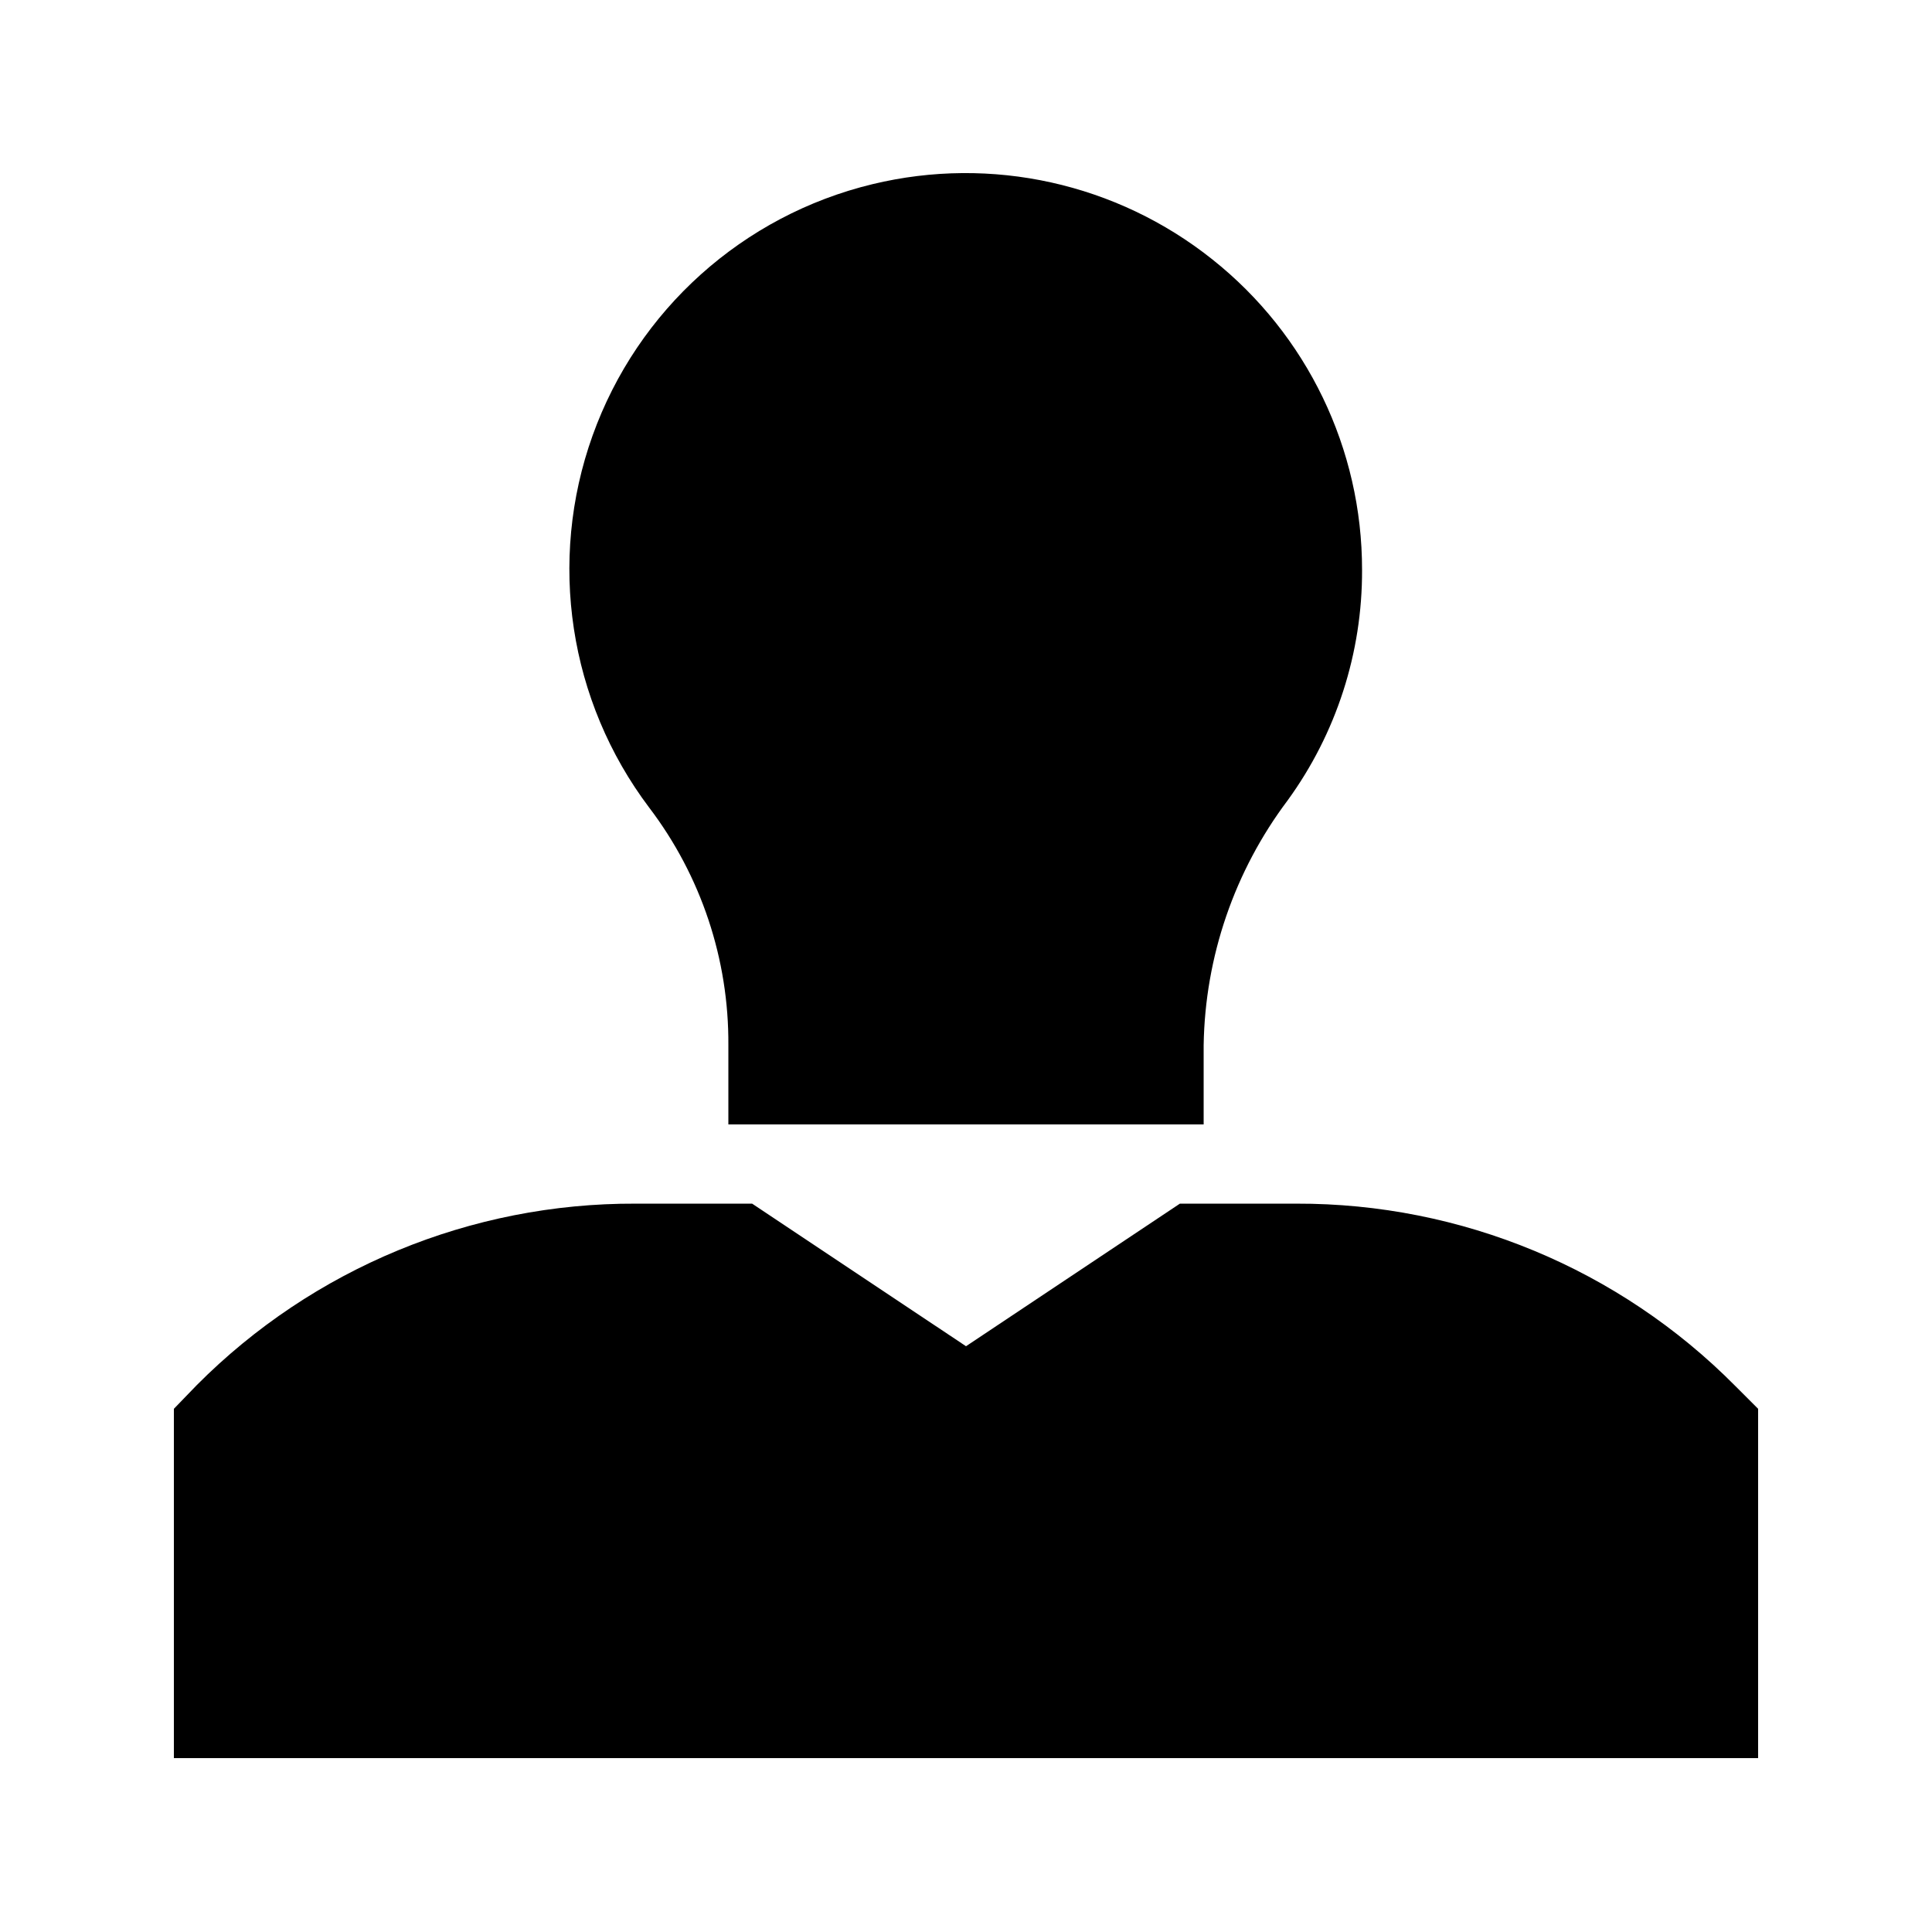
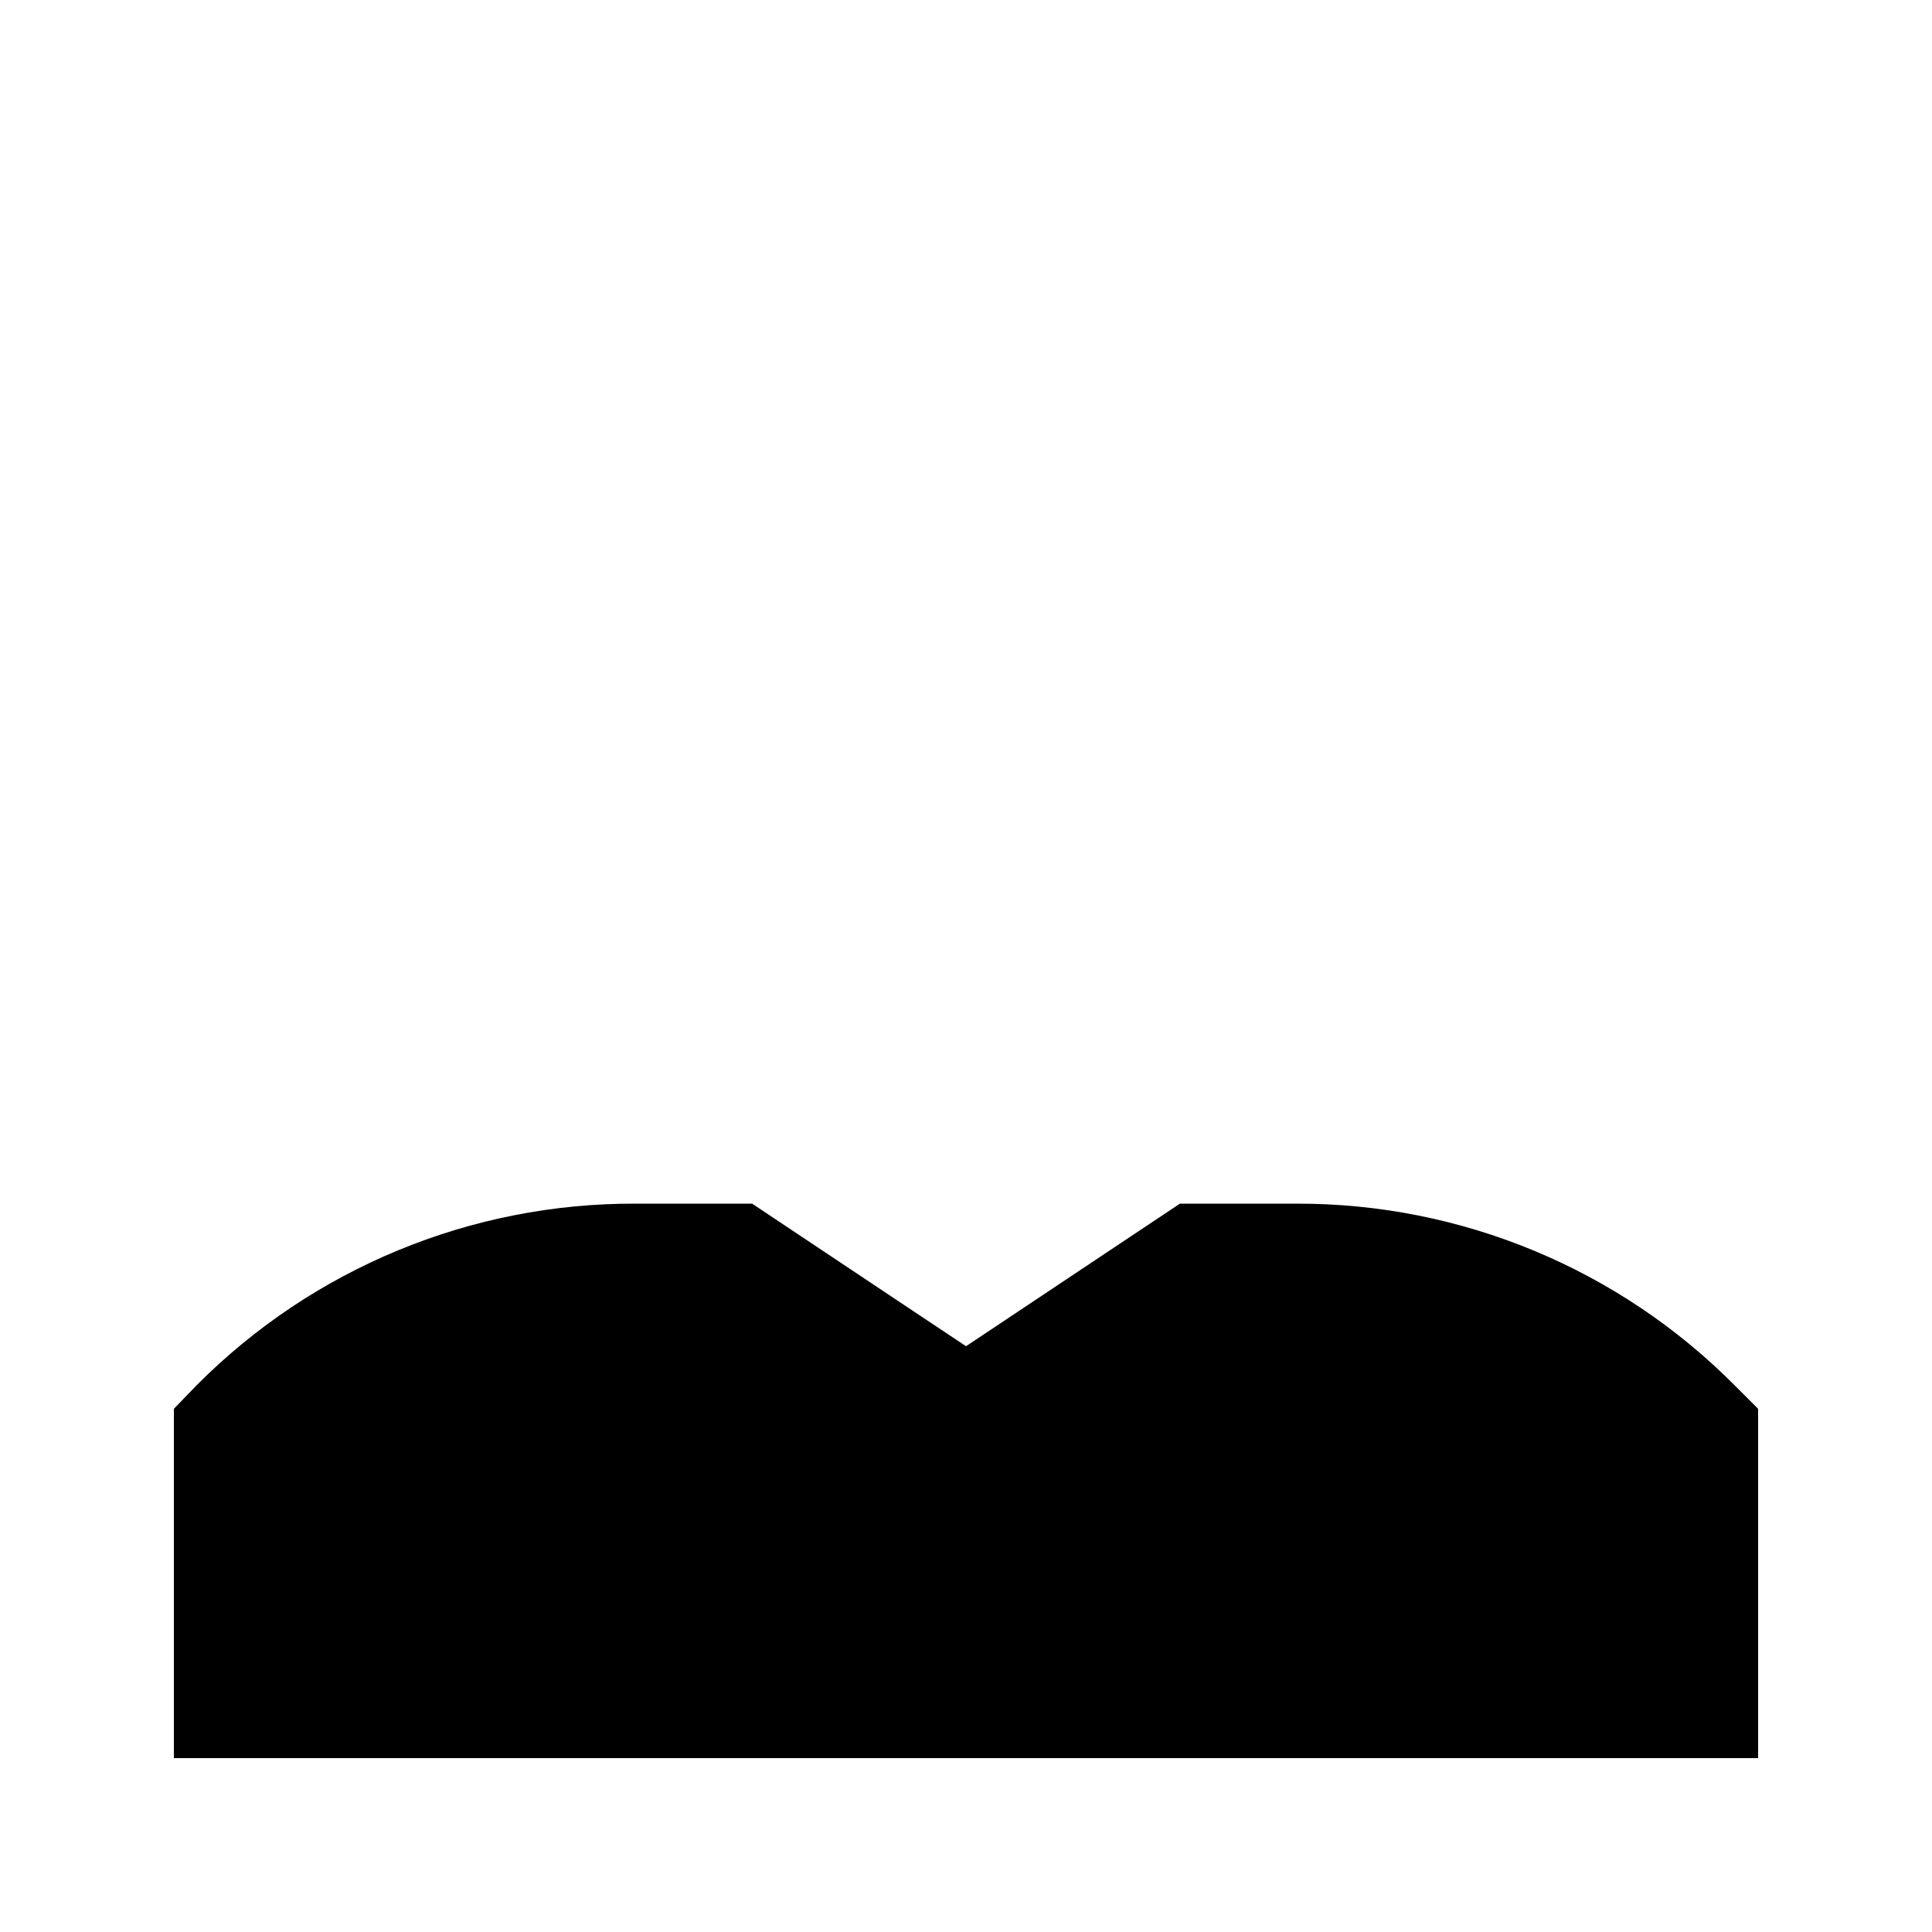
<svg xmlns="http://www.w3.org/2000/svg" fill="#000000" width="800px" height="800px" version="1.1" viewBox="144 144 512 512">
  <g>
-     <path d="m462.98 441.98v-20.992c0.371-23.434 8.16-46.141 22.25-64.867 12.898-17.75 19.812-39.145 19.73-61.086 0.035-32.051-14.578-62.355-39.672-82.289-25.336-20.188-58.57-27.547-90.059-19.941-34.371 8.293-62.258 33.336-74.188 66.625-11.926 33.289-6.293 70.344 14.992 98.582 13.766 18.094 21.145 40.238 20.992 62.977v20.992z" />
    <path d="m487.54 462.98h-30.859l-56.676 37.785-56.68-37.785h-30.859c-43.633-0.18-85.52 17.137-116.3 48.07l-6.086 6.297v92.574h419.84v-92.574l-6.086-6.086c-30.742-31.012-72.633-48.406-116.3-48.281z" />
  </g>
</svg>